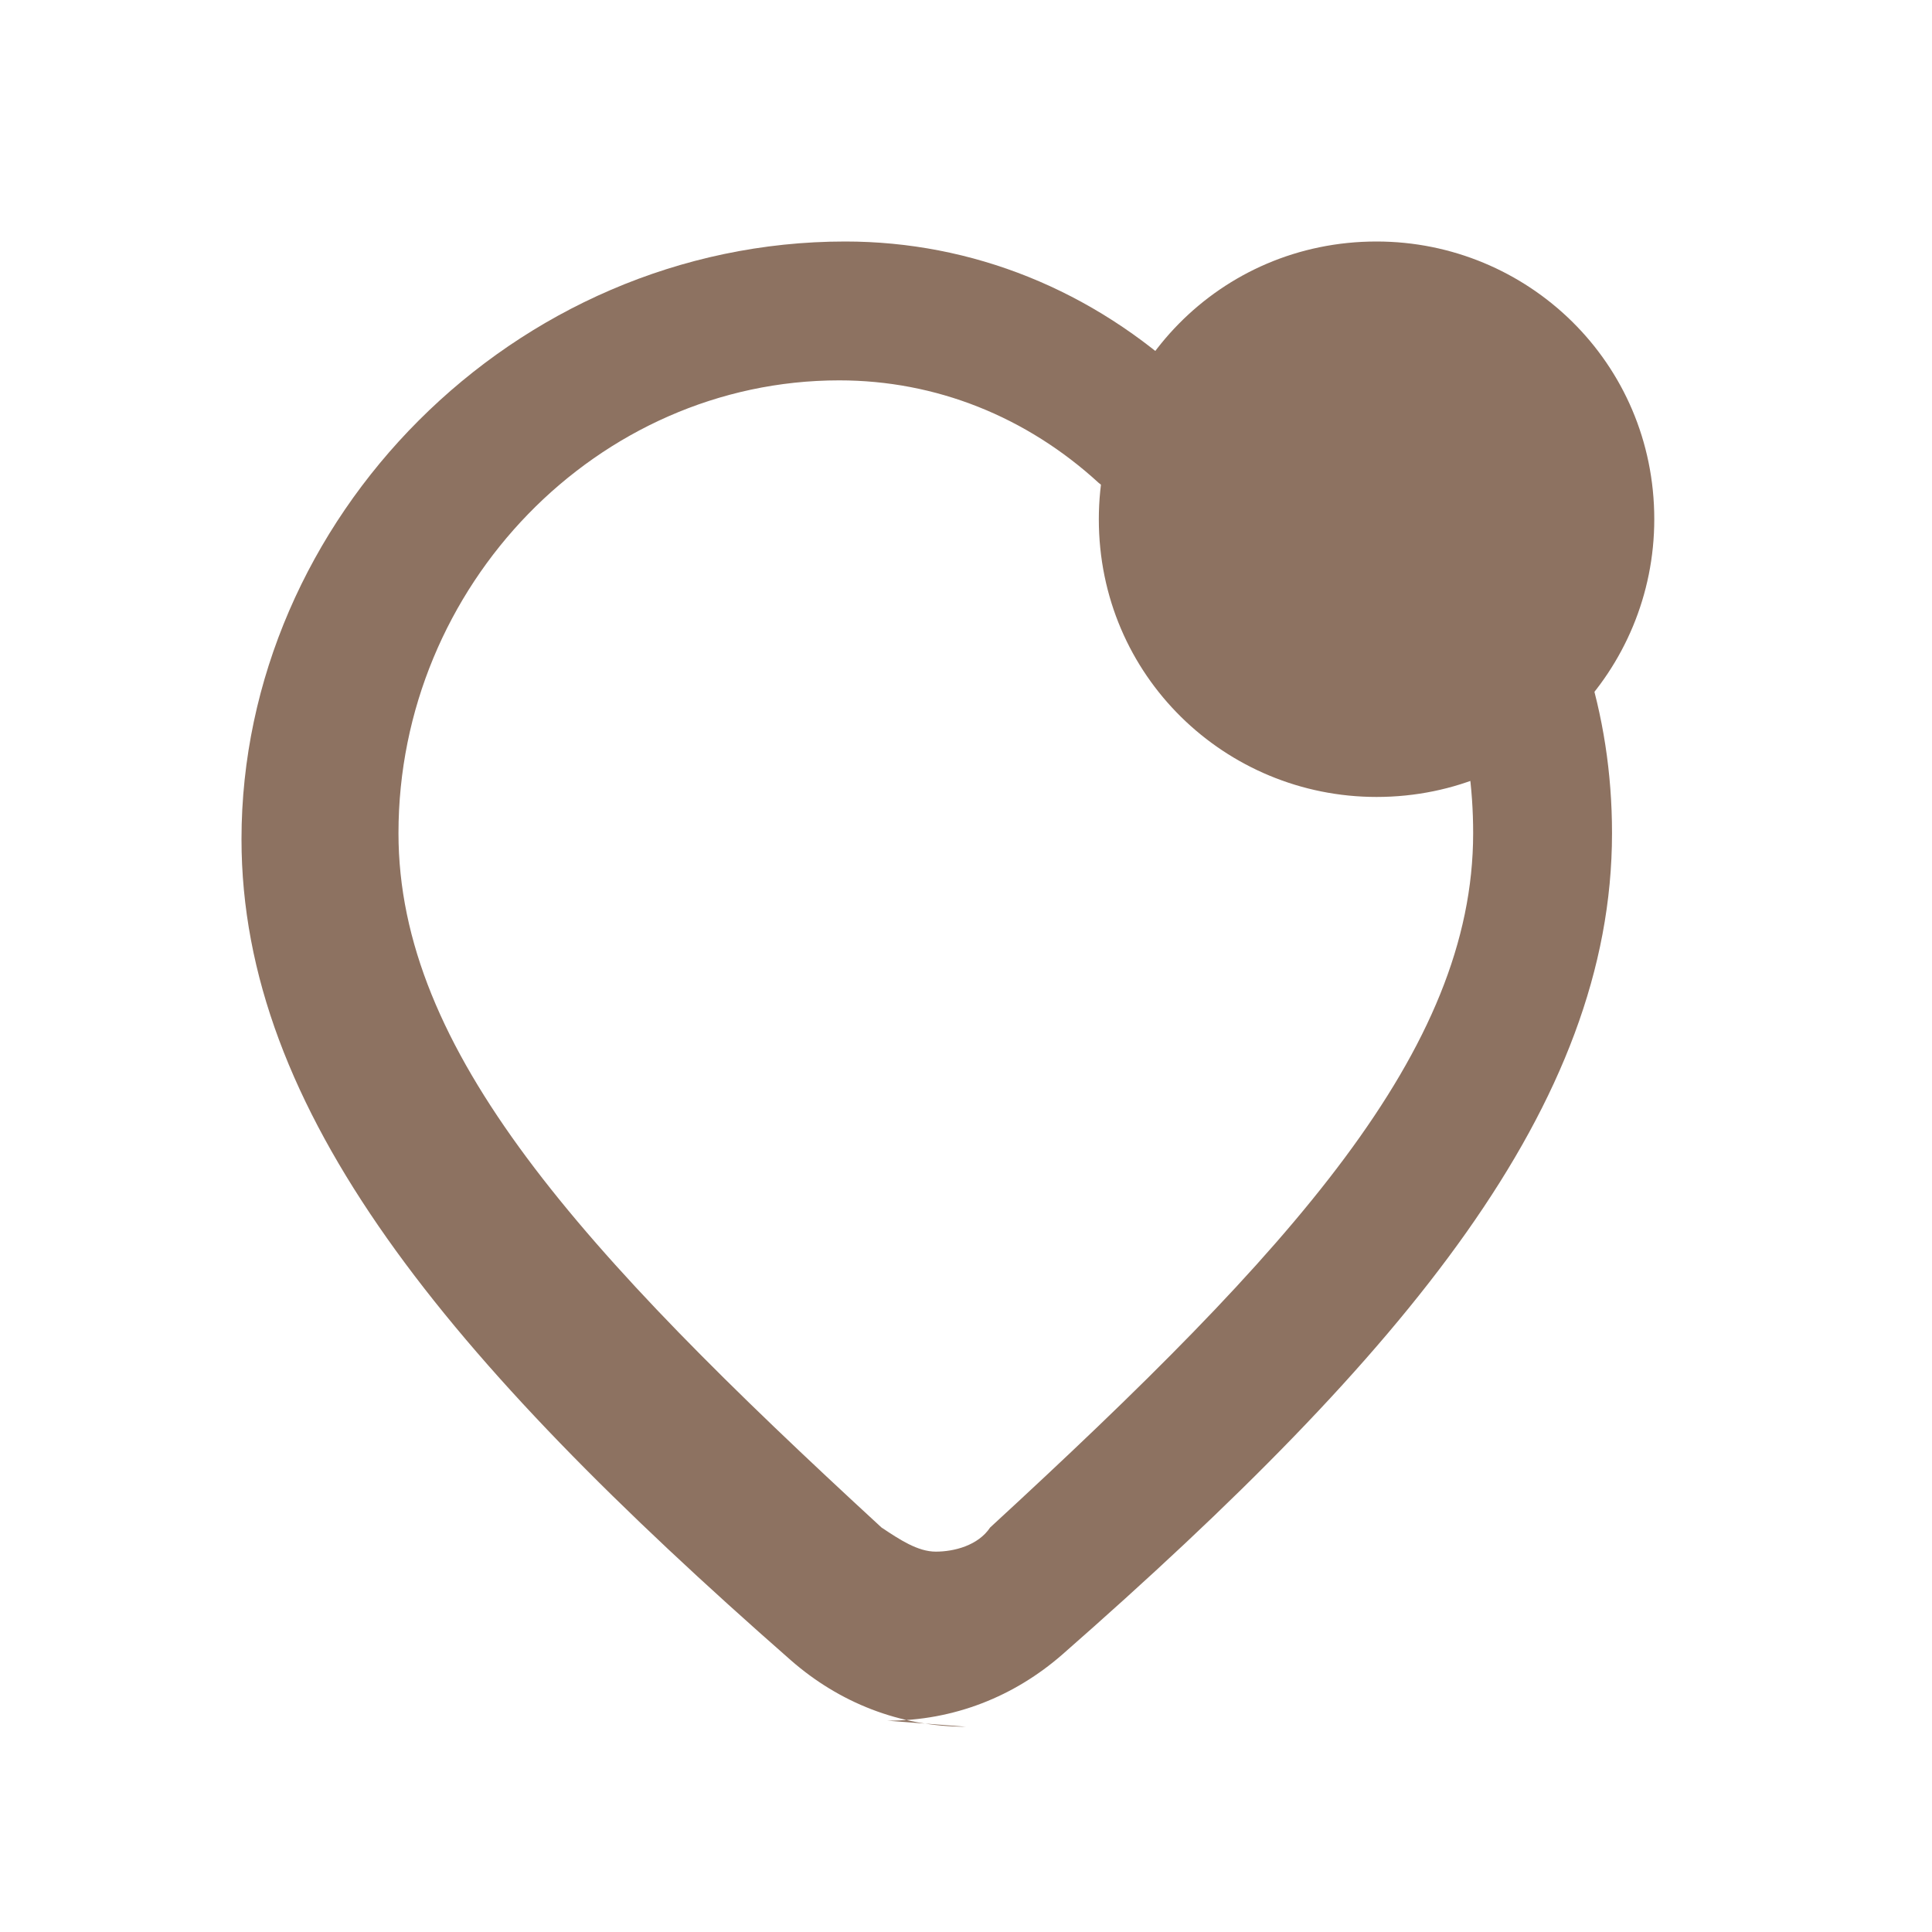
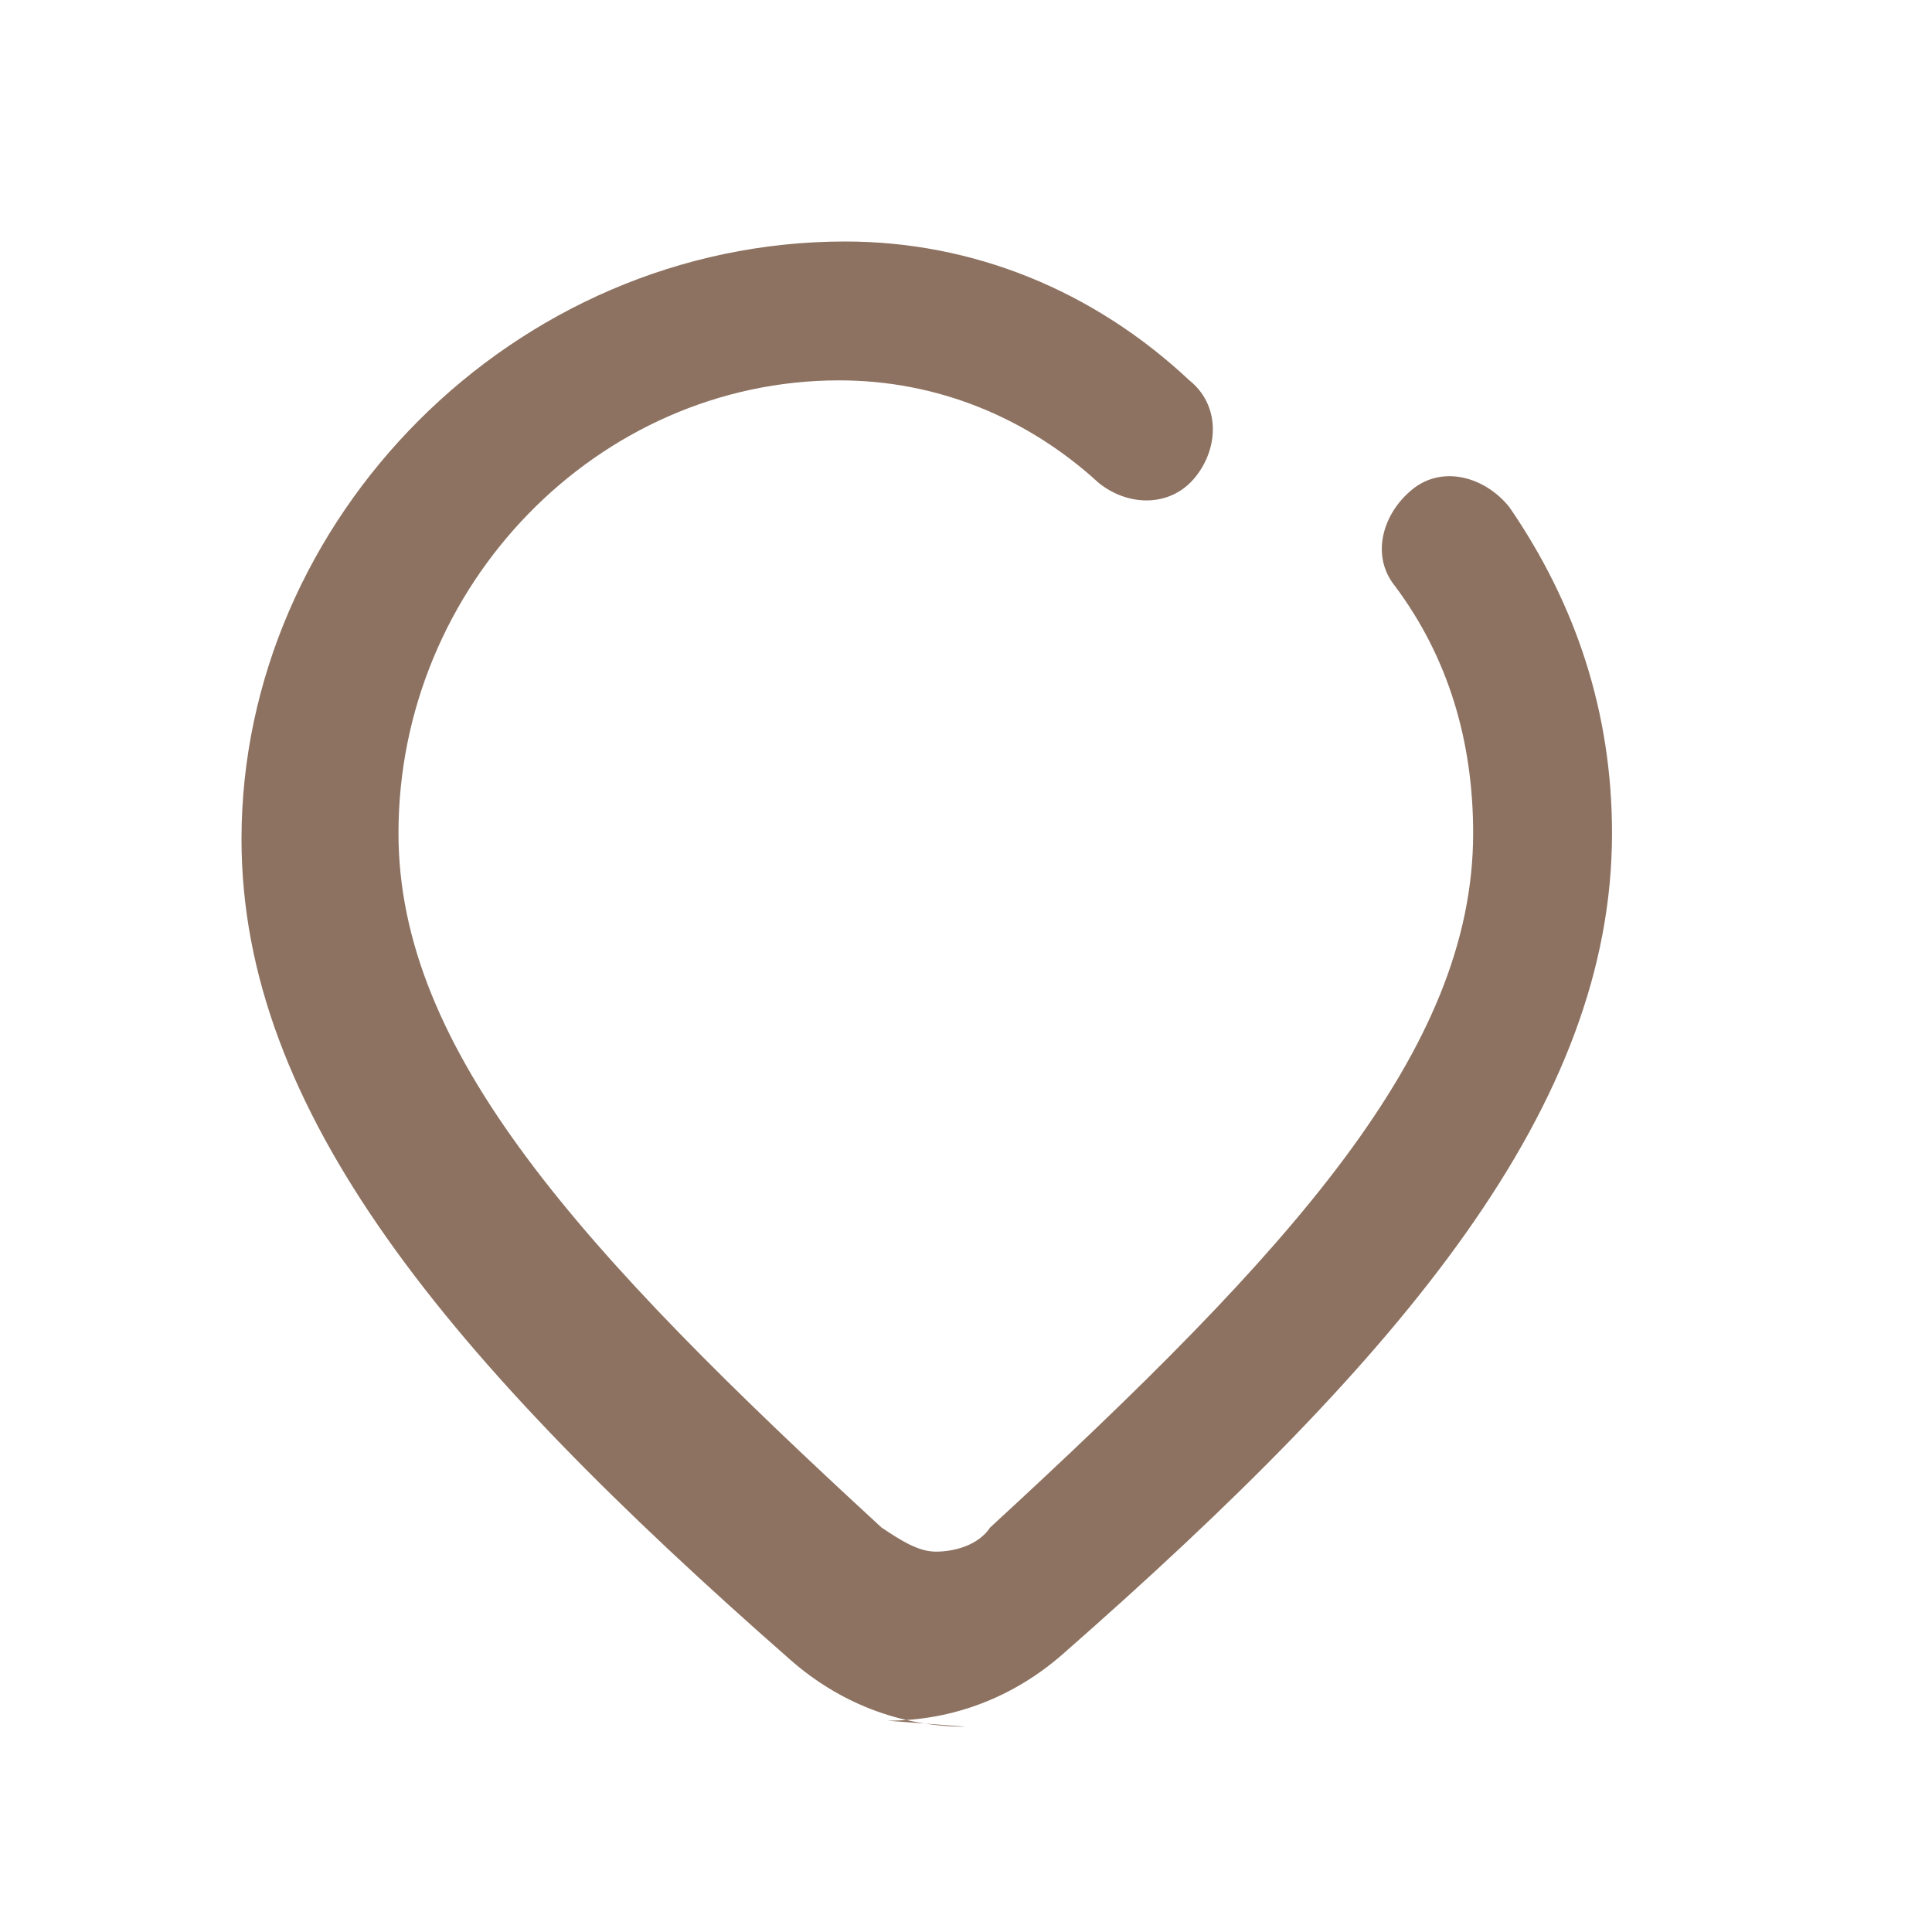
<svg xmlns="http://www.w3.org/2000/svg" viewBox="0 0 32 32">
  <title>ReloFinder.ch Logo</title>
  <desc>ReloFinder.ch official logo - Your trusted relocation advisor in Switzerland</desc>
  <path fill="#8d7261" d="M16 28.6c-1.1 0-2.1-.4-2.9-1.1C7.4 22.5 4 18.4 4 13.9 4 8.6 8.5 4 14 4c2.1 0 4.1.8 5.7 2.3.5.4.5 1.1.1 1.6-.4.5-1.1.5-1.6.1-1.2-1.1-2.7-1.7-4.3-1.7-4 0-7.3 3.4-7.3 7.5 0 3.6 3 6.9 8 11.5.3.2.6.4.9.4.3 0 .7-.1.9-.4 5-4.6 8-7.9 8-11.5 0-1.5-.4-2.9-1.3-4.1-.4-.5-.2-1.2.3-1.6.5-.4 1.2-.2 1.6.3 1.1 1.6 1.7 3.4 1.7 5.4 0 4.5-3.4 8.6-9.1 13.6-.8.7-1.8 1.1-2.9 1.1z" />
-   <path fill="#8d7261" d="M27.4 8.6c0 2.5-2 4.6-4.6 4.6-2.5 0-4.6-2-4.6-4.6 0-2.5 2-4.6 4.6-4.6 2.5 0 4.6 2 4.6 4.6z" />
</svg>